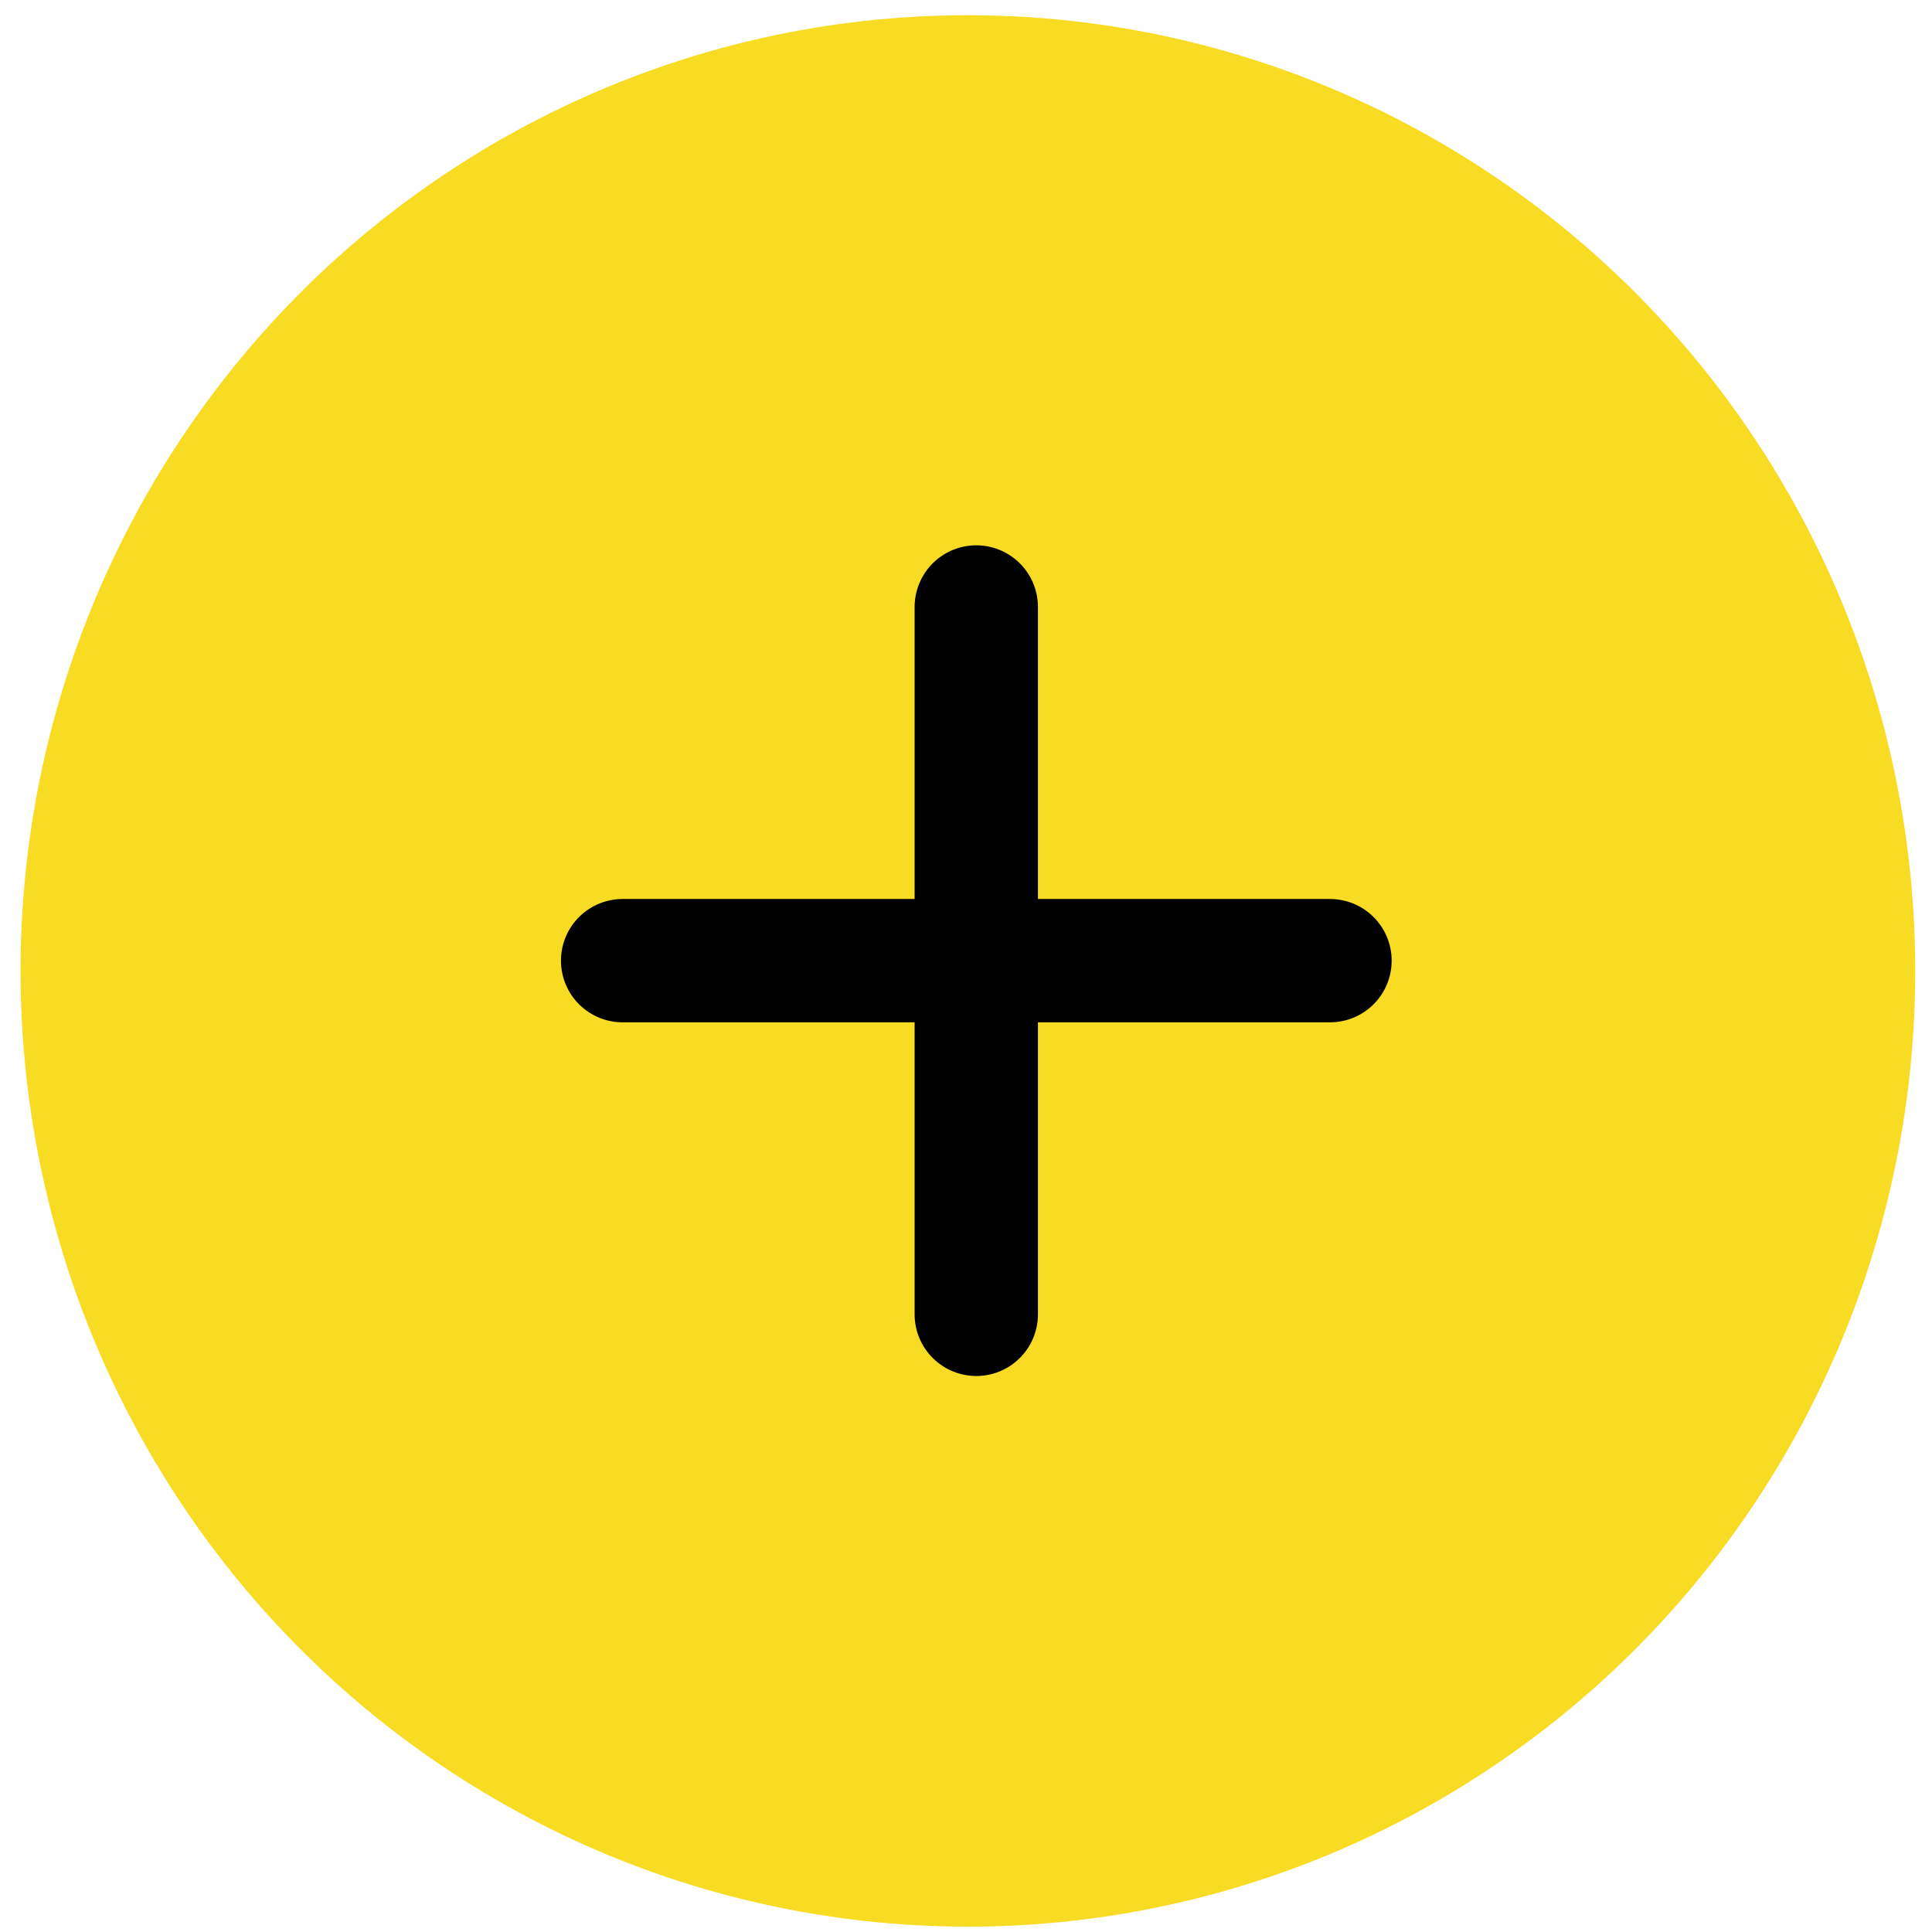
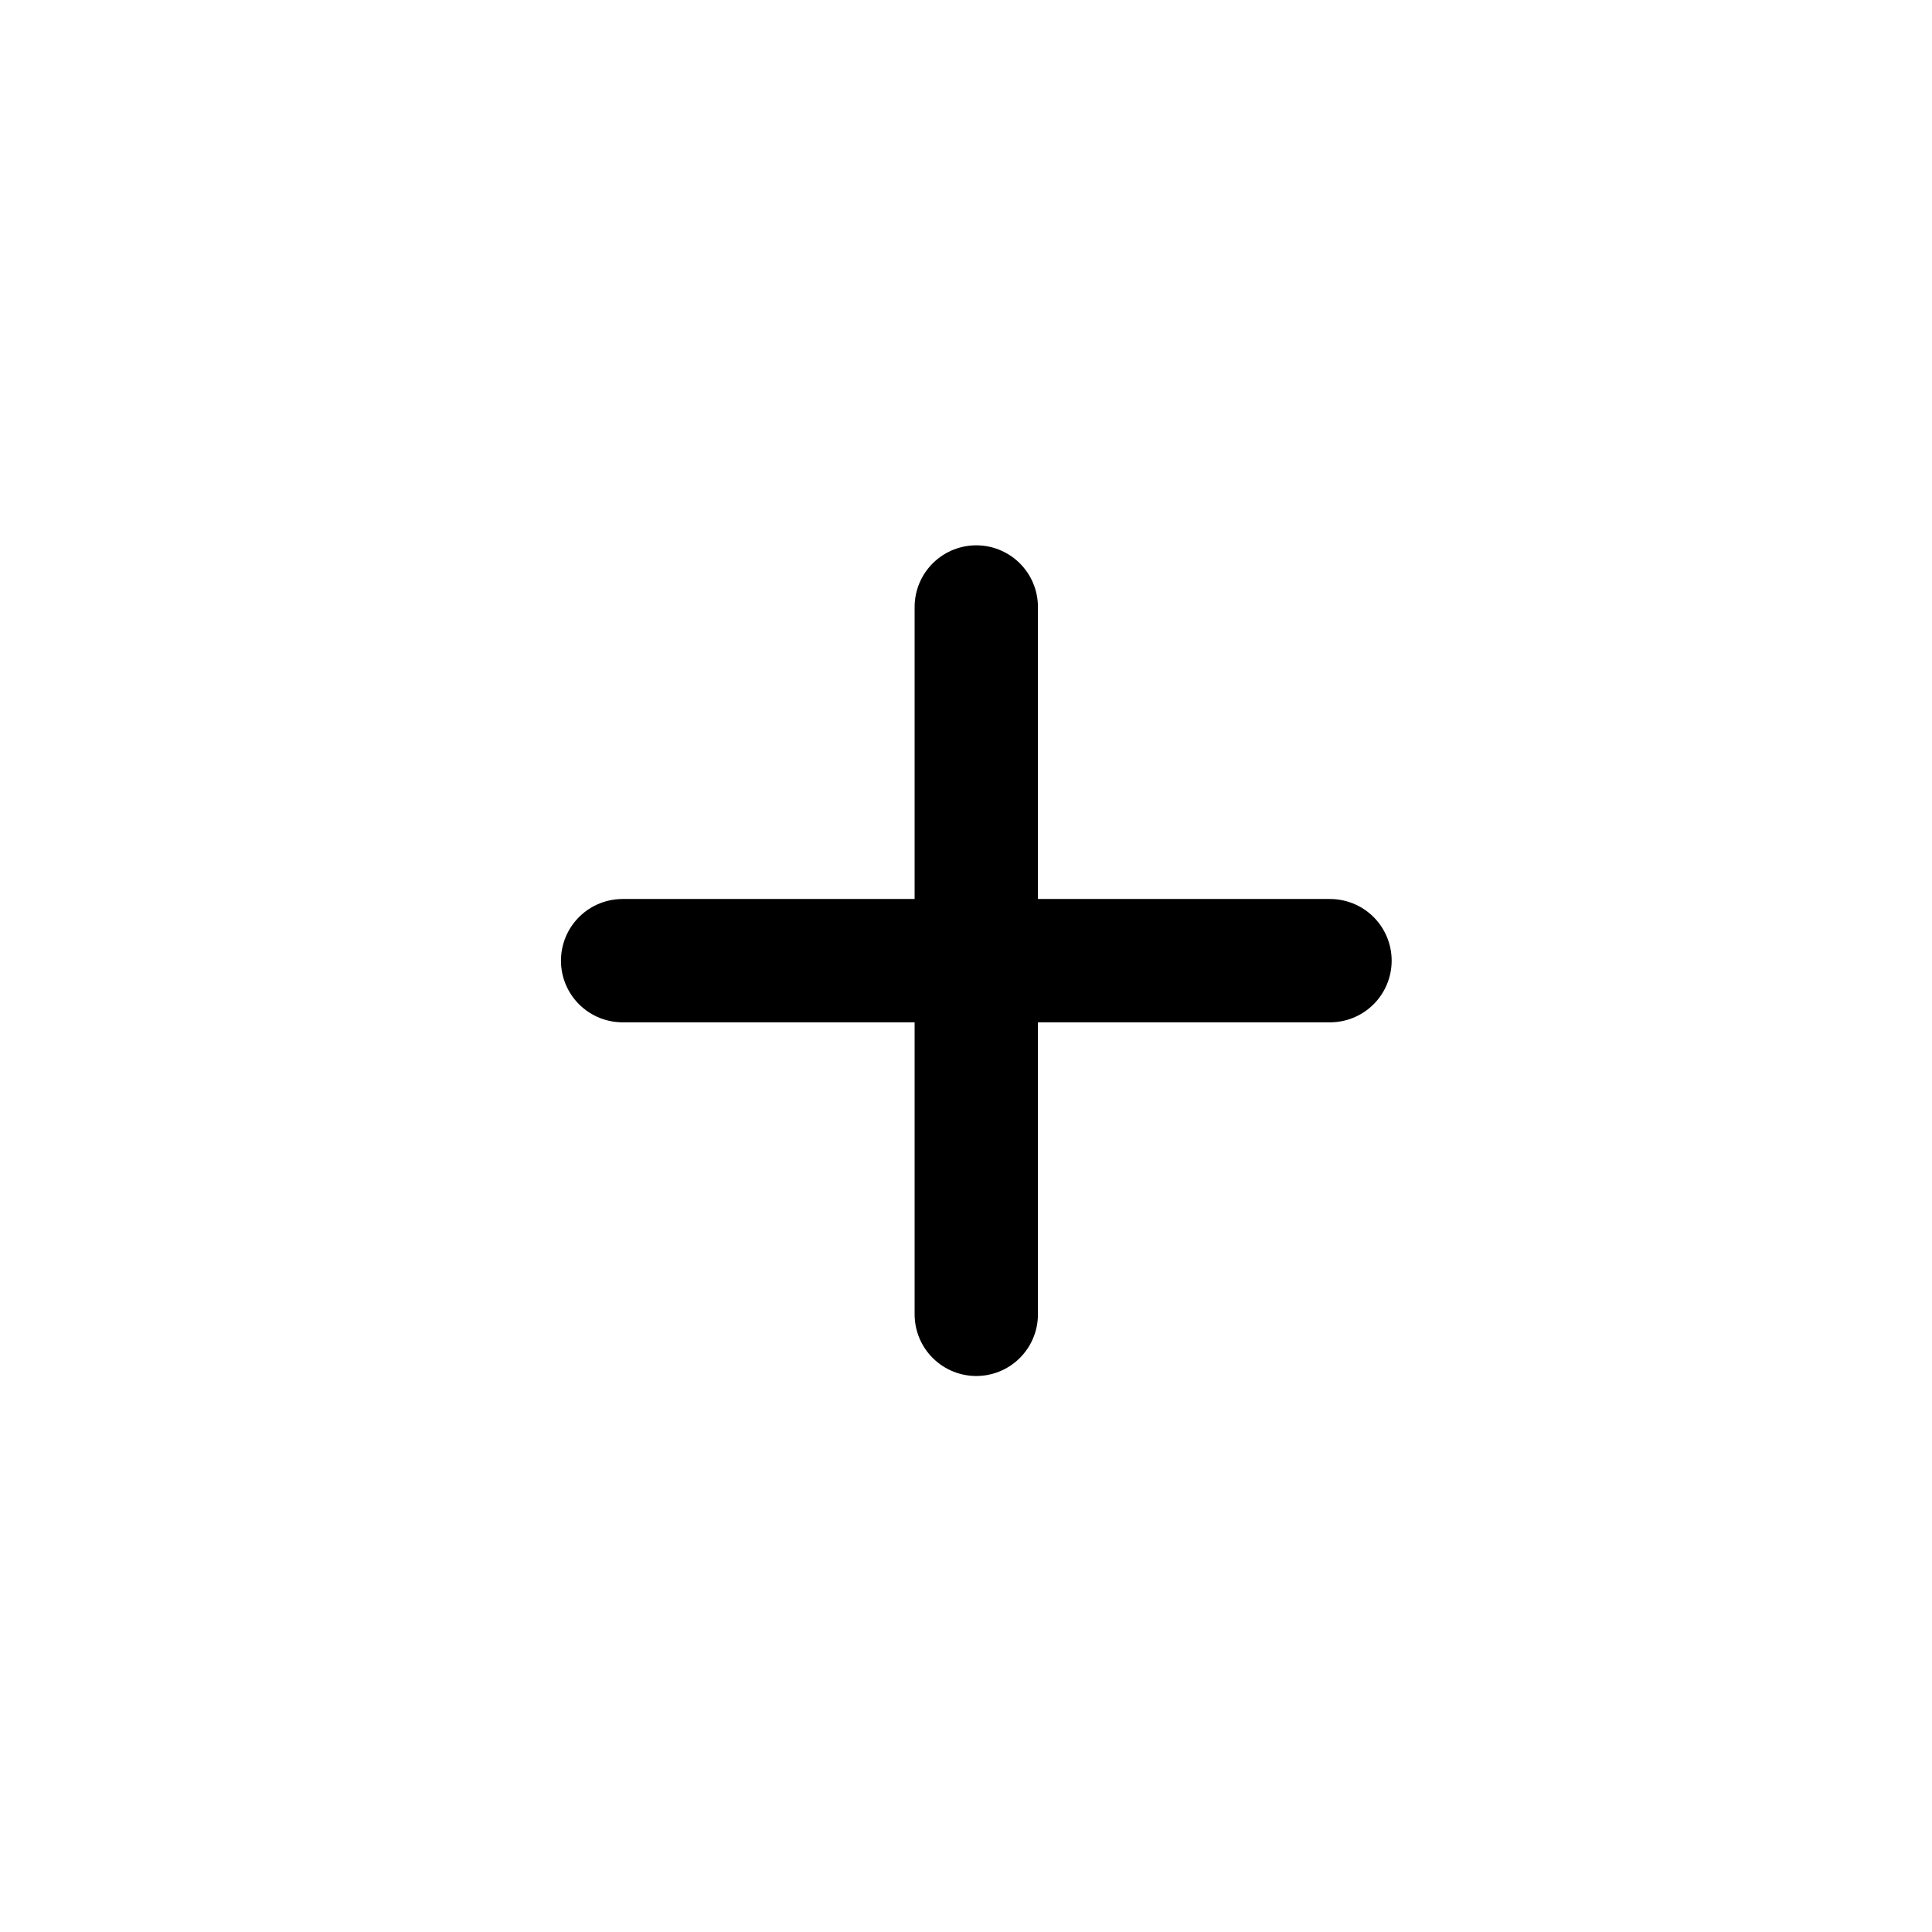
<svg xmlns="http://www.w3.org/2000/svg" width="94" height="94" viewBox="0 0 94 94" fill="none">
-   <ellipse cx="47.092" cy="47.24" rx="46.092" ry="46.5" fill="#F8DB23" />
  <path d="M47.5 29.532V63.948" stroke="black" stroke-width="6" stroke-linecap="round" stroke-linejoin="round" />
  <path d="M30.293 46.74H64.71" stroke="black" stroke-width="6" stroke-linecap="round" stroke-linejoin="round" />
</svg>